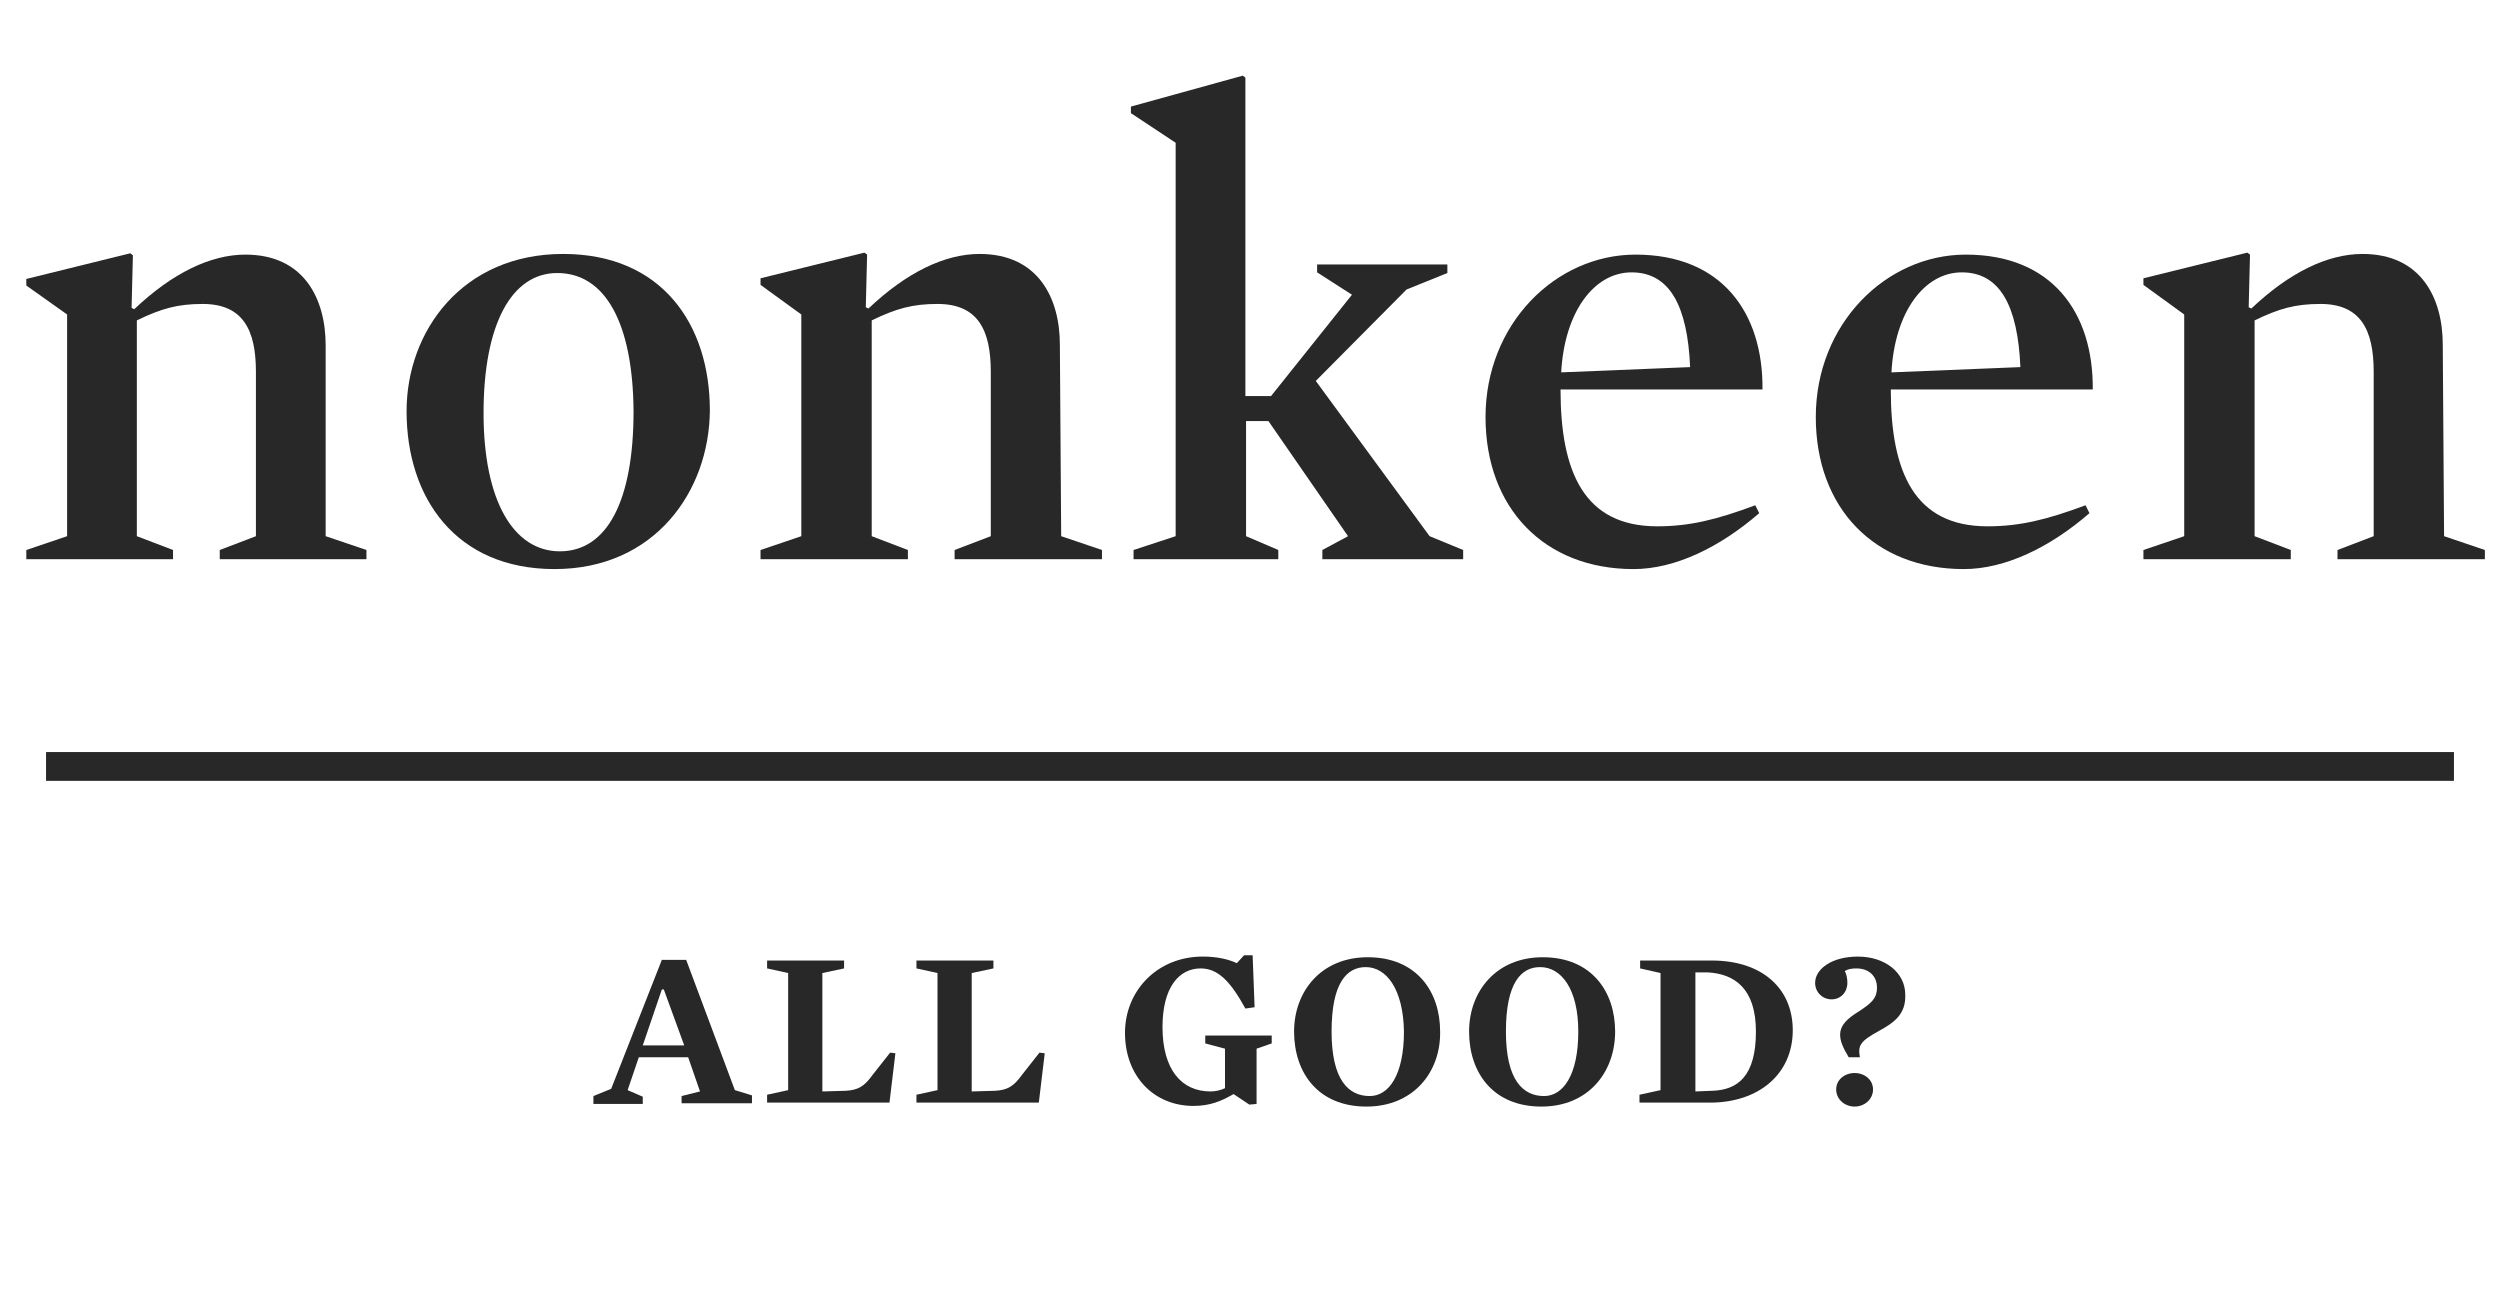
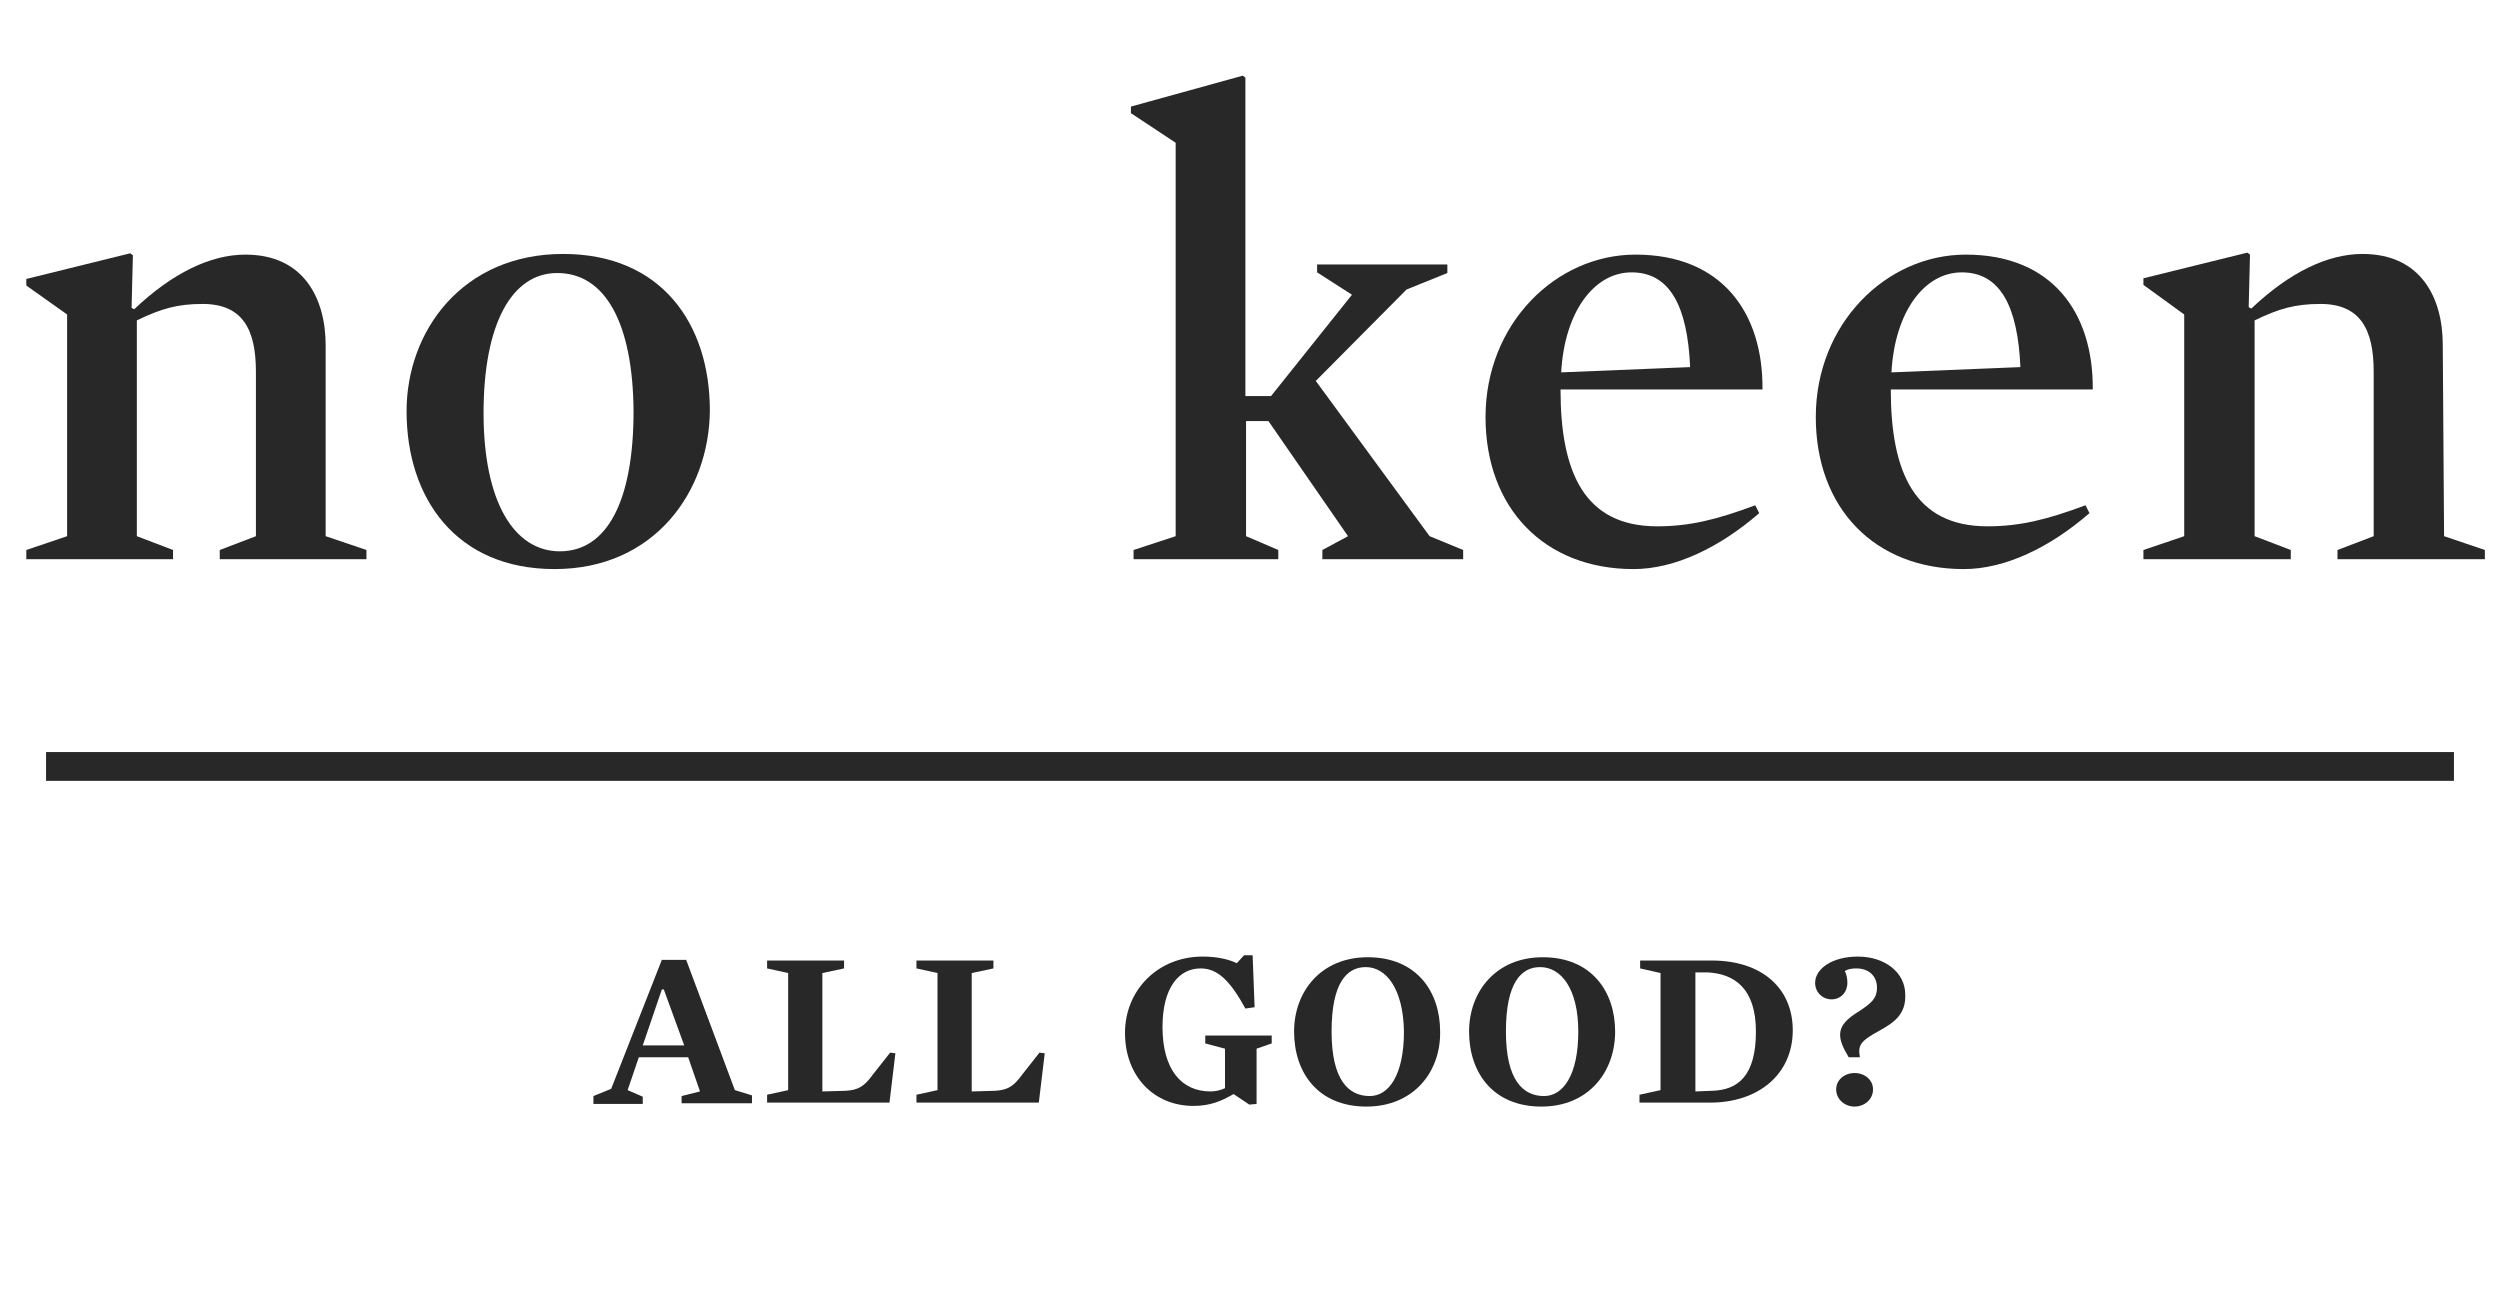
<svg xmlns="http://www.w3.org/2000/svg" version="1.1" id="Layer_1" x="0px" y="0px" viewBox="0 0 380 200" style="enable-background:new 0 0 380 200;" xml:space="preserve">
  <style type="text/css">
	.st0{fill:#282828;}
	.st1{fill:#FFFFFF;}
	.st2{fill:none;stroke:#282828;stroke-width:4.377;}
	.st3{fill:#F0F0F0;}
	.st4{fill:none;stroke:#FFFFFF;stroke-width:3.439;}
	.st5{clip-path:url(#SVGID_00000182520823018686139390000017865961735003709615_);fill:#282828;}
	.st6{fill:#E6E6E6;}
</style>
  <rect class="st1" width="380" height="200" />
  <g>
    <path class="st0" d="M49.5,81.5l6.2,2.1v1.4H33.4v-1.4l5.5-2.1V56.5c0-6.4-2-10.3-8.1-10.3c-3.8,0-6.3,0.7-10,2.5v32.8l5.5,2.1v1.4   H4v-1.4l6.2-2.1V47.8L4,43.4v-1l15.8-3.9l0.4,0.3l-0.2,8l0.4,0.2c5.8-5.5,11.6-8.3,16.9-8.3c8.9,0,12.2,6.7,12.2,13.8L49.5,81.5   L49.5,81.5z" />
    <path class="st0" d="M84.3,86.5c-15,0-22.5-10.8-22.5-24c0-12.2,8.5-23.9,23.8-23.9c15,0,22.3,10.7,22.3,23.8   C107.8,74.7,99.5,86.5,84.3,86.5z M84.7,41.5c-6.9,0-11.2,7.7-11.2,21.3c0,13.4,4.6,21,11.6,21c7.2,0,11.2-7.7,11.2-21.3   C96.2,49.1,92,41.5,84.7,41.5z" />
-     <path class="st0" d="M161.3,81.5l6.2,2.1v1.4h-22.4v-1.4l5.5-2.1V56.5c0-6.4-2-10.3-8.1-10.3c-3.8,0-6.3,0.7-10,2.5v32.8l5.5,2.1   v1.4h-22.4v-1.4l6.2-2.1V47.8l-6.2-4.5v-1l15.8-3.9l0.4,0.3l-0.2,8l0.4,0.2c5.8-5.5,11.6-8.3,16.9-8.3c8.9,0,12.2,6.7,12.2,13.8   L161.3,81.5L161.3,81.5z" />
    <path class="st0" d="M217.3,81.5l5.1,2.1v1.4H201v-1.4l3.9-2.1L192.8,64h-3.4v17.5l4.9,2.1v1.4h-22v-1.4l6.4-2.1V21.7l-6.8-4.5v-1   l17-4.7l0.4,0.3v48.4h3.9l12.3-15.4l-5.3-3.4v-1.2H220v1.3l-6.2,2.5L200,57.9L217.3,81.5z" />
    <path class="st0" d="M237.2,59.2c0,12.6,3.6,20.8,14.7,20.8c4.9,0,9-1,14.9-3.2l0.6,1.2c-6,5.2-12.8,8.5-19.1,8.5   c-13.6,0-22.5-9.3-22.5-23.1c0-14.2,10.7-24.7,22.8-24.7c13.1,0,19.4,8.8,19.3,20.5C267.9,59.2,237.2,59.2,237.2,59.2z M256.9,55.8   c-0.4-9.3-3.1-14.4-8.9-14.4c-5.7,0-10.2,6-10.7,15.2L256.9,55.8z" />
    <path class="st0" d="M287.4,59.2c0,12.6,3.6,20.8,14.7,20.8c4.9,0,9-1,14.9-3.2l0.6,1.2c-6,5.2-12.8,8.5-19.1,8.5   c-13.6,0-22.5-9.3-22.5-23.1c0-14.2,10.7-24.7,22.8-24.7c13.1,0,19.4,8.8,19.3,20.5C318.2,59.2,287.4,59.2,287.4,59.2z M307.1,55.8   c-0.4-9.3-3.1-14.4-8.9-14.4c-5.7,0-10.2,6-10.7,15.2L307.1,55.8z" />
    <path class="st0" d="M371.5,81.5l6.2,2.1v1.4h-22.4v-1.4l5.5-2.1V56.5c0-6.4-2-10.3-8.1-10.3c-3.8,0-6.3,0.7-10,2.5v32.8l5.5,2.1   v1.4h-22.4v-1.4l6.2-2.1V47.8l-6.2-4.5v-1l15.8-3.9l0.4,0.3l-0.2,8l0.4,0.2c5.8-5.5,11.6-8.3,16.9-8.3c8.9,0,12.2,6.7,12.2,13.8   L371.5,81.5L371.5,81.5z" />
  </g>
  <line class="st2" x1="7" y1="116.5" x2="373" y2="116.5" />
  <g>
    <path class="st0" d="M114.3,166.5v1.2h-10.7v-1.1l2.8-0.7l-1.8-5.2h-7.5l-1.7,5l2.3,1v1.1h-7.5v-1.2l2.7-1.1l7.7-19.6h3.7l7.4,19.8   L114.3,166.5z M100.9,150.4h-0.3l-2.9,8.5h6.3L100.9,150.4z" />
    <path class="st0" d="M135.2,167.6h-18.6v-1.2l3.2-0.7v-17.8l-3.2-0.7V146h11.7v1.2l-3.3,0.7v18l3.5-0.1c2-0.1,2.9-0.7,4.2-2.5   l2.6-3.3l0.8,0.1L135.2,167.6z" />
    <path class="st0" d="M157.9,167.6h-18.6v-1.2l3.2-0.7v-17.8l-3.2-0.7V146H151v1.2l-3.3,0.7v18l3.5-0.1c2-0.1,2.9-0.7,4.2-2.5   l2.6-3.3l0.8,0.1L157.9,167.6z" />
    <path class="st0" d="M189.3,153.3c-2.3-4.2-4.2-6.1-6.8-6.1c-3.3,0-5.8,2.9-5.8,8.9c0,6.5,2.9,9.8,7.3,9.8c0.8,0,1.6-0.2,2.2-0.5   v-6l-3-0.8v-1.2h10.1v1.2l-2.3,0.8v8.4l-1.1,0.1l-2.4-1.6c-1.9,1.1-3.6,1.8-6.1,1.8c-6,0-10.4-4.5-10.4-11.1   c0-6.5,5-11.6,11.8-11.6c2.2,0,3.9,0.4,5.2,1l1.1-1.2h1.3l0.3,7.9L189.3,153.3z" />
    <path class="st0" d="M207.7,168.2c-7.4,0-11-5.2-11-11.4c0-6.1,4.1-11.3,11.2-11.3c7.4,0,11,5.2,11,11.3   C219,163,214.8,168.2,207.7,168.2z M207.6,147c-2.9,0-5.2,2.4-5.2,9.8c0,7.4,2.6,9.8,5.8,9.8c2.9,0,5.2-3.2,5.2-9.8   C213.3,150.3,210.7,147,207.6,147z" />
    <path class="st0" d="M234.3,168.2c-7.4,0-11-5.2-11-11.4c0-6.1,4.1-11.3,11.2-11.3c7.4,0,11,5.2,11,11.3   C245.5,163,241.4,168.2,234.3,168.2z M234.1,147c-2.9,0-5.2,2.4-5.2,9.8c0,7.4,2.6,9.8,5.8,9.8c2.9,0,5.2-3.2,5.2-9.8   C239.9,150.3,237.3,147,234.1,147z" />
    <path class="st0" d="M249.3,147.2V146h10.9c7.6,0,12.3,4.2,12.3,10.6c0,6.6-5.1,11-12.6,11h-10.7v-1.2l3.2-0.7v-17.8L249.3,147.2z    M259.5,147.8l-1.8,0v18.1l2.5-0.1c4-0.1,6.7-2.3,6.7-9C266.9,150.3,263.7,148,259.5,147.8z" />
    <path class="st0" d="M285.6,156.7c-2.9,1.6-3.2,2.2-2.9,4H281c-0.9-1.5-1.3-2.5-1.3-3.4c0-1.5,1.1-2.5,2.9-3.6   c1.8-1.2,2.7-1.9,2.7-3.6c0-1.7-1.2-2.9-3.1-2.9c-0.8,0-1.3,0.1-1.8,0.4c0.3,0.5,0.4,1.2,0.4,1.8c0,1.4-1,2.5-2.4,2.5   c-1.4,0-2.5-1.1-2.5-2.5c0-2.1,2.5-4,6.5-4c4.1,0,7.2,2.4,7.2,5.8C289.7,154.1,288,155.4,285.6,156.7z M281.9,168.2   c-1.5,0-2.8-1.1-2.8-2.6c0-1.5,1.3-2.5,2.8-2.5s2.8,1,2.8,2.5C284.7,167.1,283.4,168.2,281.9,168.2z" />
  </g>
</svg>